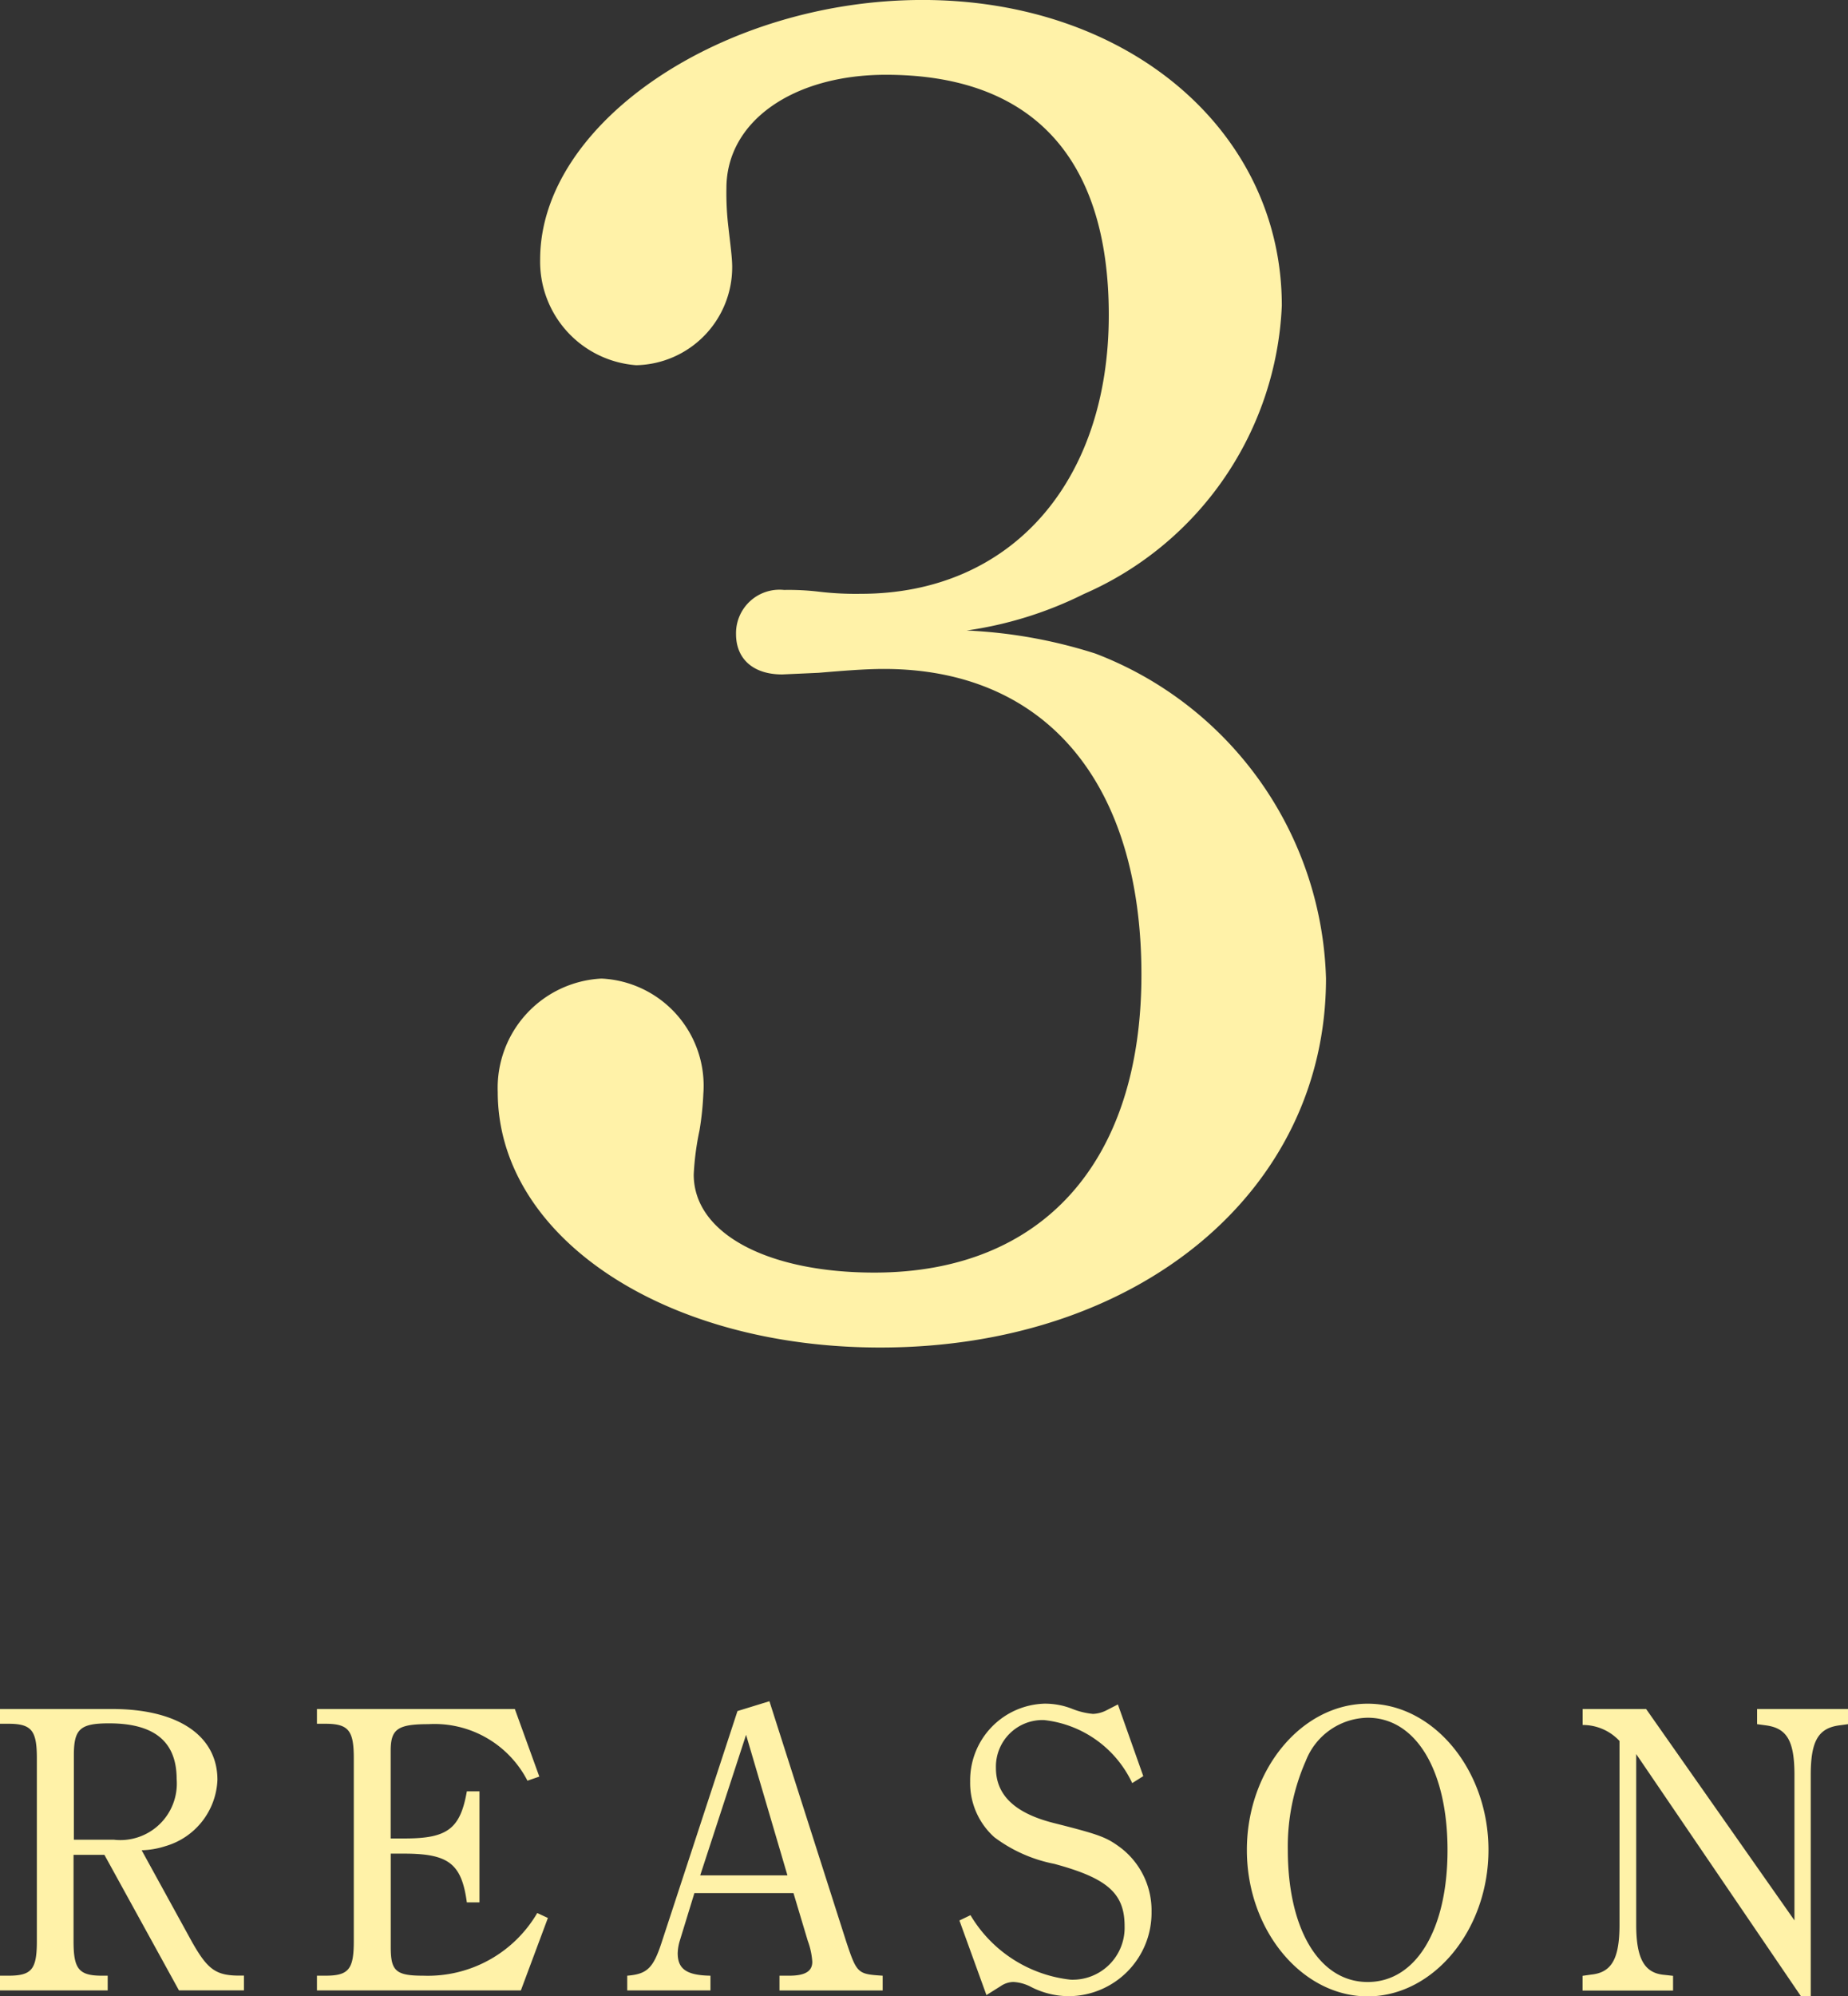
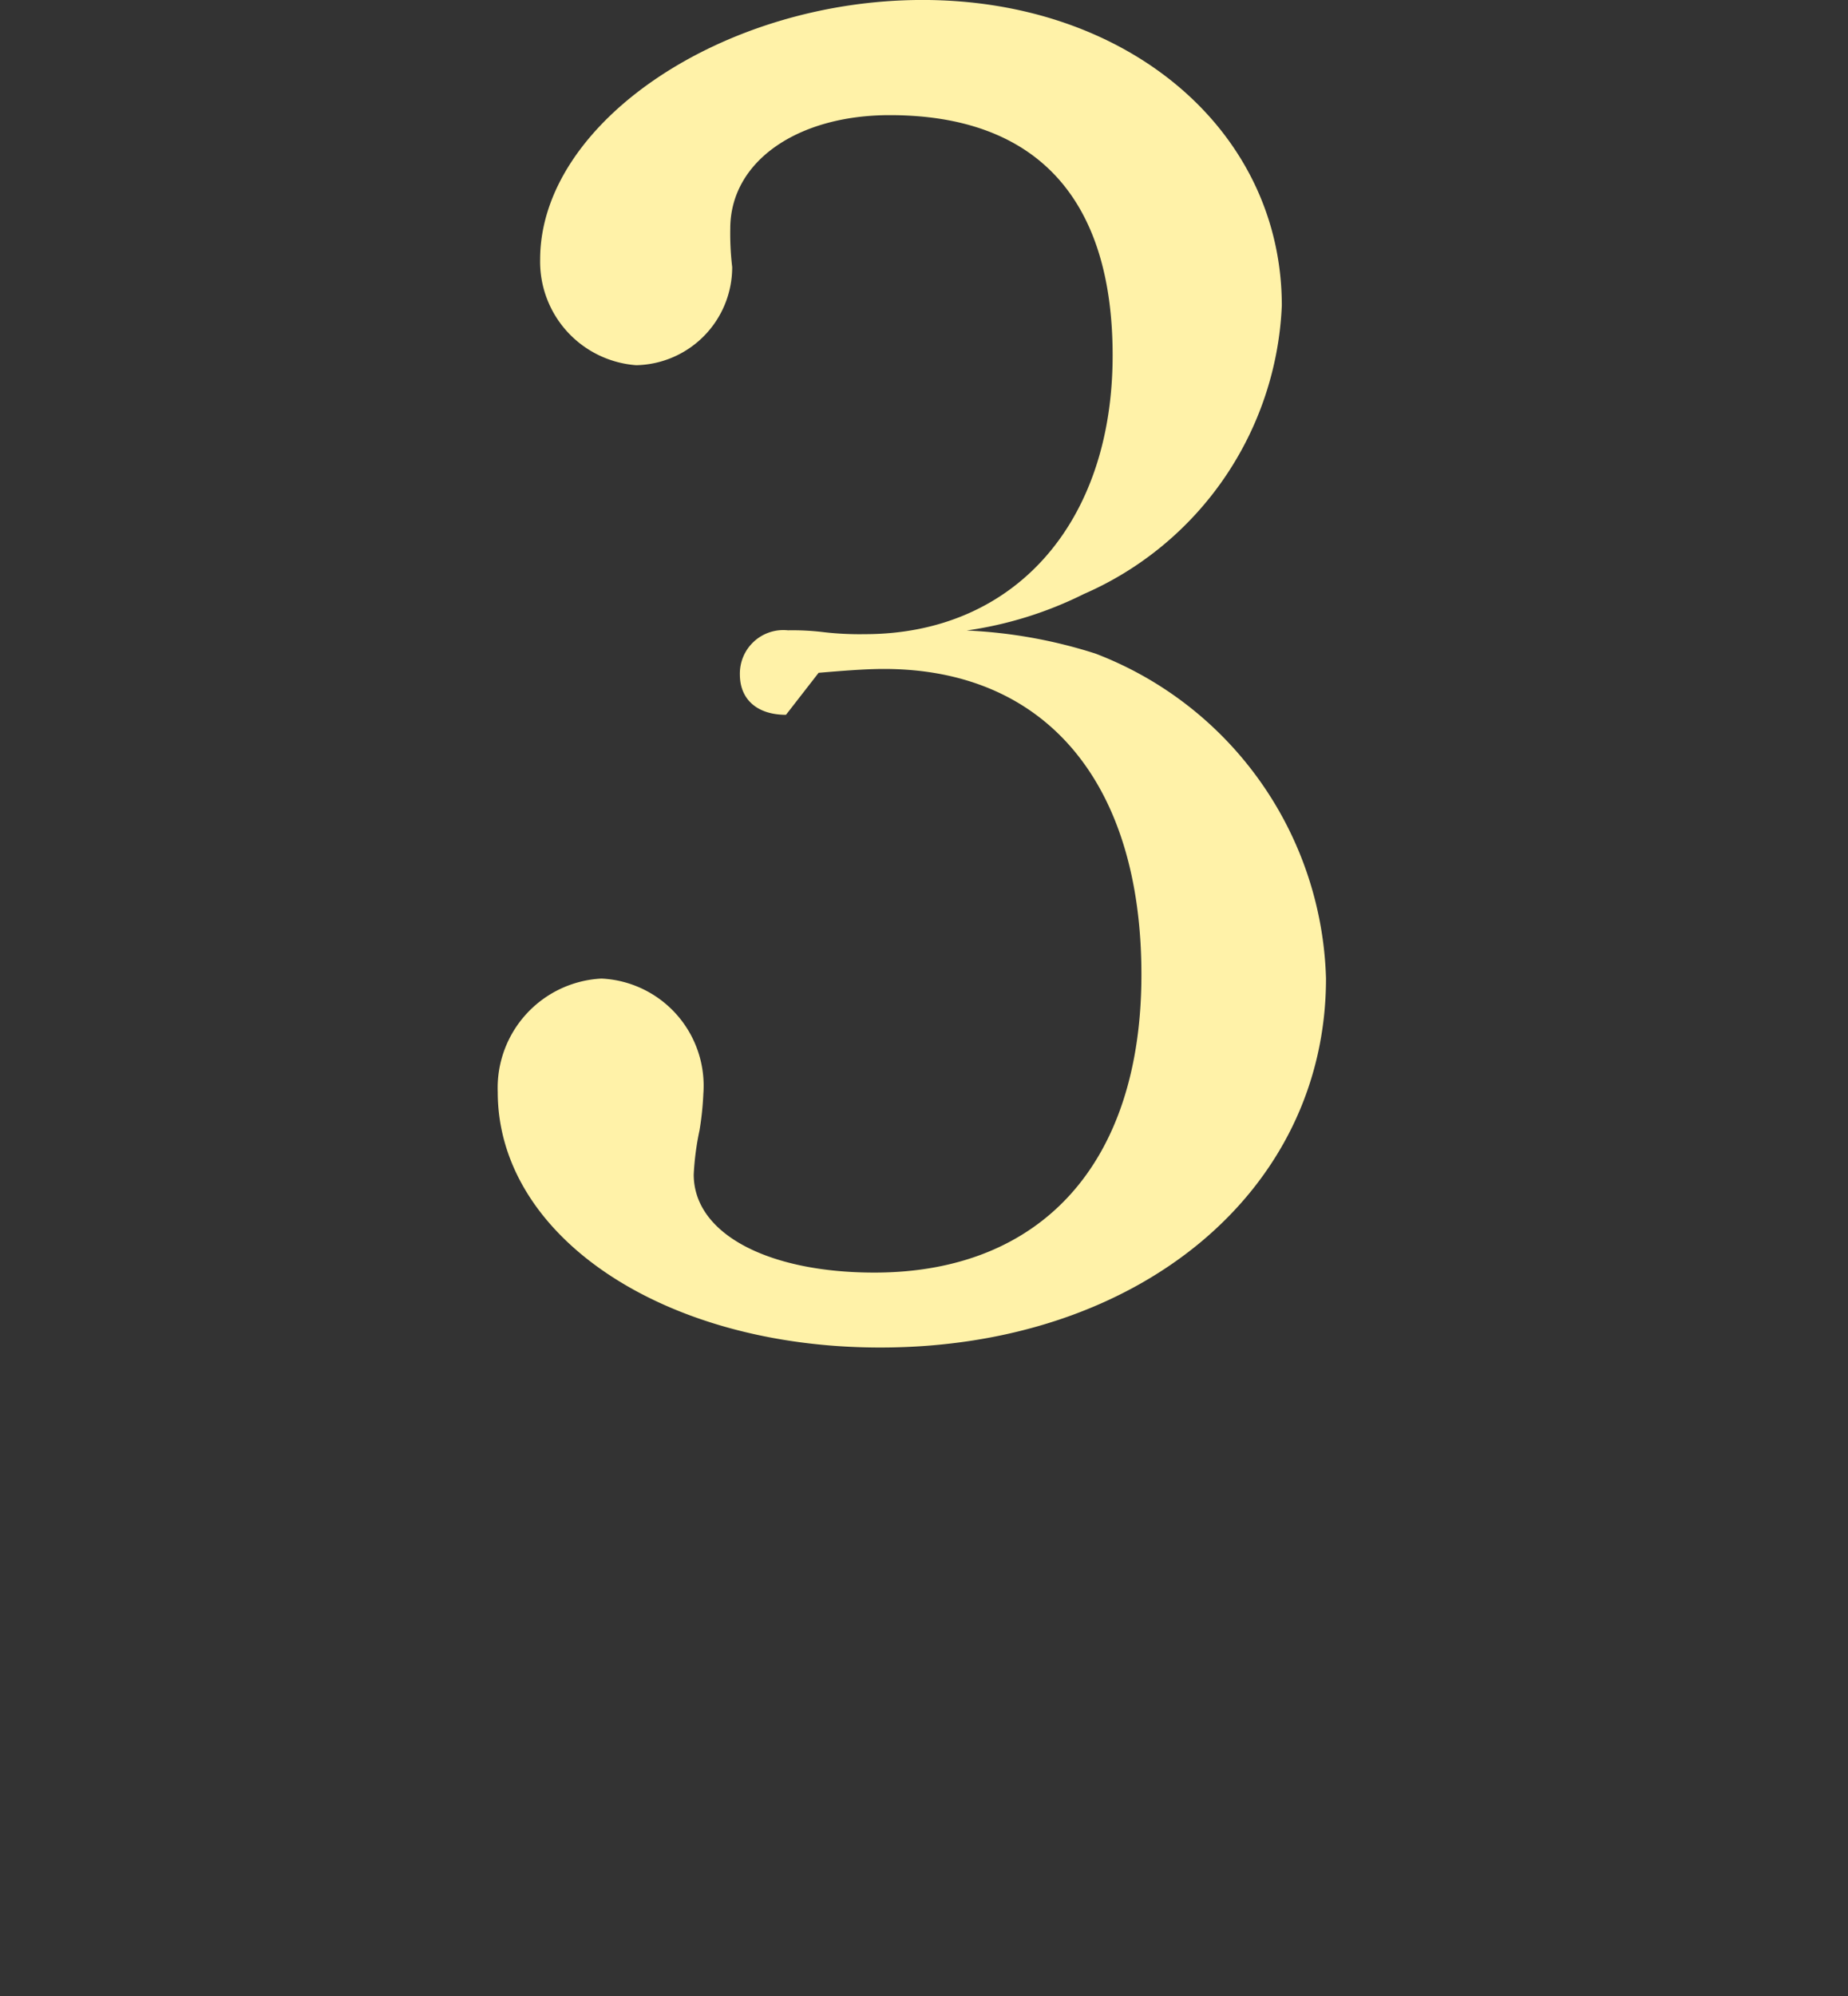
<svg xmlns="http://www.w3.org/2000/svg" width="58.669" height="63.345" viewBox="0 0 58.669 63.345">
  <rect x="0" y="0" width="58.669" height="63.345" fill="#333333" stroke="none" />
  <g id="グループ_1058" data-name="グループ 1058" transform="translate(-1500.455 -6540.226)">
-     <path id="パス_1715" data-name="パス 1715" d="M3.77-4.914l2.366,4.3H8.2v-.468H8.06c-.754,0-1.014-.195-1.508-1.066l-1.6-2.912a2.651,2.651,0,0,0,.754-.13A2.286,2.286,0,0,0,7.358-7.293c0-1.4-1.248-2.249-3.341-2.249H.455v.468h.26c.741,0,.91.208.91,1.092v5.811c0,.9-.169,1.092-.91,1.092H.455v.468H3.874v-.468H3.7c-.741,0-.91-.208-.91-1.092V-4.914ZM2.8-5.395V-8.073c0-.832.195-1.014,1.118-1.014,1.443,0,2.145.585,2.145,1.768a1.793,1.793,0,0,1-2,1.924ZM17.511-3.068A4.024,4.024,0,0,1,13.9-1.079c-.871,0-1.04-.143-1.04-.9V-4.953h.416c1.417,0,1.833.312,2,1.547h.4V-6.929h-.4c-.208,1.183-.611,1.495-1.963,1.495h-.455V-8.216c0-.689.221-.845,1.2-.845A3.318,3.318,0,0,1,17.2-7.267l.377-.13L16.8-9.542H10.517v.468h.26c.741,0,.91.208.91,1.092v5.811c0,.9-.169,1.092-.91,1.092h-.26v.468h6.474l.858-2.3Zm6.357-6.409-2.4,7.319c-.273.845-.468,1.027-1.1,1.079v.468H23.01v-.468c-.754-.013-1.04-.208-1.04-.715a1.525,1.525,0,0,1,.065-.39L22.5-3.7h3.146L26.1-2.184a2.344,2.344,0,0,1,.143.663c0,.3-.221.442-.741.442h-.3v.468h3.276v-.468c-.793-.052-.819-.065-1.157-1.079L24.882-9.789ZM22.685-4.264l1.456-4.459,1.313,4.459Zm9.087,3.8.455-.286a.735.735,0,0,1,.4-.13,1.354,1.354,0,0,1,.533.143A2.648,2.648,0,0,0,34.4-.429a2.644,2.644,0,0,0,2.613-2.678,2.5,2.5,0,0,0-.975-2.028c-.455-.338-.65-.416-2.145-.793-1.222-.312-1.82-.884-1.82-1.742A1.479,1.479,0,0,1,33.6-9.191a3.51,3.51,0,0,1,2.8,2l.351-.221-.806-2.275-.39.2a1.028,1.028,0,0,1-.4.1,2.325,2.325,0,0,1-.65-.156,2.353,2.353,0,0,0-.884-.169,2.432,2.432,0,0,0-2.366,2.47,2.308,2.308,0,0,0,.767,1.768,4.646,4.646,0,0,0,1.9.845c1.69.455,2.236.936,2.236,1.976a1.649,1.649,0,0,1-1.716,1.7A4.233,4.233,0,0,1,31.265-3l-.351.169Zm8.268-4.6c0,2.535,1.742,4.641,3.835,4.641S47.71-2.535,47.71-5.07s-1.742-4.641-3.835-4.641S40.04-7.618,40.04-5.07Zm1.3,0A6.738,6.738,0,0,1,41.912-7.9a2.146,2.146,0,0,1,1.963-1.365c1.534,0,2.535,1.677,2.535,4.2s-1,4.186-2.535,4.186S41.34-2.548,41.34-5.07ZM57.629-.429h.312v-7.02c0-1.066.234-1.482.9-1.573l.286-.039v-.481H56.238v.481l.286.039c.663.091.9.494.9,1.573v4.615L52.715-9.542H50.7v.507a1.59,1.59,0,0,1,1.17.507V-2.7c0,1.079-.247,1.521-.9,1.586l-.273.039v.468h2.873v-.468L53.3-1.105c-.637-.052-.9-.507-.9-1.6V-8.112Z" transform="translate(1500 6604)" fill="#fff2a8" />
-     <path id="パス_1716" data-name="パス 1716" d="M12.444-23.424c.732-.061,1.464-.122,2.074-.122,5.124,0,8.174,3.6,8.174,9.7,0,5.978-3.172,9.455-8.479,9.455-3.355,0-5.734-1.22-5.734-3.111a8.712,8.712,0,0,1,.183-1.4,9.4,9.4,0,0,0,.122-1.159,3.405,3.405,0,0,0-3.233-3.66,3.472,3.472,0,0,0-3.294,3.6C2.257-5.551,7.5-2.013,14.4-2.013c8.174,0,14.152-4.941,14.152-11.712a11.381,11.381,0,0,0-7.32-10.309,15.666,15.666,0,0,0-4.087-.732,12.159,12.159,0,0,0,3.721-1.159,10.469,10.469,0,0,0,6.283-9.15c0-5.551-4.88-9.7-11.407-9.7-6.344,0-12.139,3.9-12.139,8.235a3.294,3.294,0,0,0,3.05,3.355A3.111,3.111,0,0,0,9.7-36.3c0-.305-.061-.732-.122-1.281a9.028,9.028,0,0,1-.061-1.22c0-2.135,2.135-3.6,5.063-3.6,4.636,0,7.076,2.623,7.076,7.625,0,5.307-3.111,8.845-7.869,8.845a9.9,9.9,0,0,1-1.281-.061,8.2,8.2,0,0,0-1.159-.061,1.38,1.38,0,0,0-1.525,1.4c0,.793.549,1.281,1.464,1.281Z" transform="translate(1514 6585)" fill="#fff2a8" />
+     <path id="パス_1716" data-name="パス 1716" d="M12.444-23.424c.732-.061,1.464-.122,2.074-.122,5.124,0,8.174,3.6,8.174,9.7,0,5.978-3.172,9.455-8.479,9.455-3.355,0-5.734-1.22-5.734-3.111a8.712,8.712,0,0,1,.183-1.4,9.4,9.4,0,0,0,.122-1.159,3.405,3.405,0,0,0-3.233-3.66,3.472,3.472,0,0,0-3.294,3.6C2.257-5.551,7.5-2.013,14.4-2.013c8.174,0,14.152-4.941,14.152-11.712a11.381,11.381,0,0,0-7.32-10.309,15.666,15.666,0,0,0-4.087-.732,12.159,12.159,0,0,0,3.721-1.159,10.469,10.469,0,0,0,6.283-9.15c0-5.551-4.88-9.7-11.407-9.7-6.344,0-12.139,3.9-12.139,8.235a3.294,3.294,0,0,0,3.05,3.355A3.111,3.111,0,0,0,9.7-36.3a9.028,9.028,0,0,1-.061-1.22c0-2.135,2.135-3.6,5.063-3.6,4.636,0,7.076,2.623,7.076,7.625,0,5.307-3.111,8.845-7.869,8.845a9.9,9.9,0,0,1-1.281-.061,8.2,8.2,0,0,0-1.159-.061,1.38,1.38,0,0,0-1.525,1.4c0,.793.549,1.281,1.464,1.281Z" transform="translate(1514 6585)" fill="#fff2a8" />
  </g>
</svg>